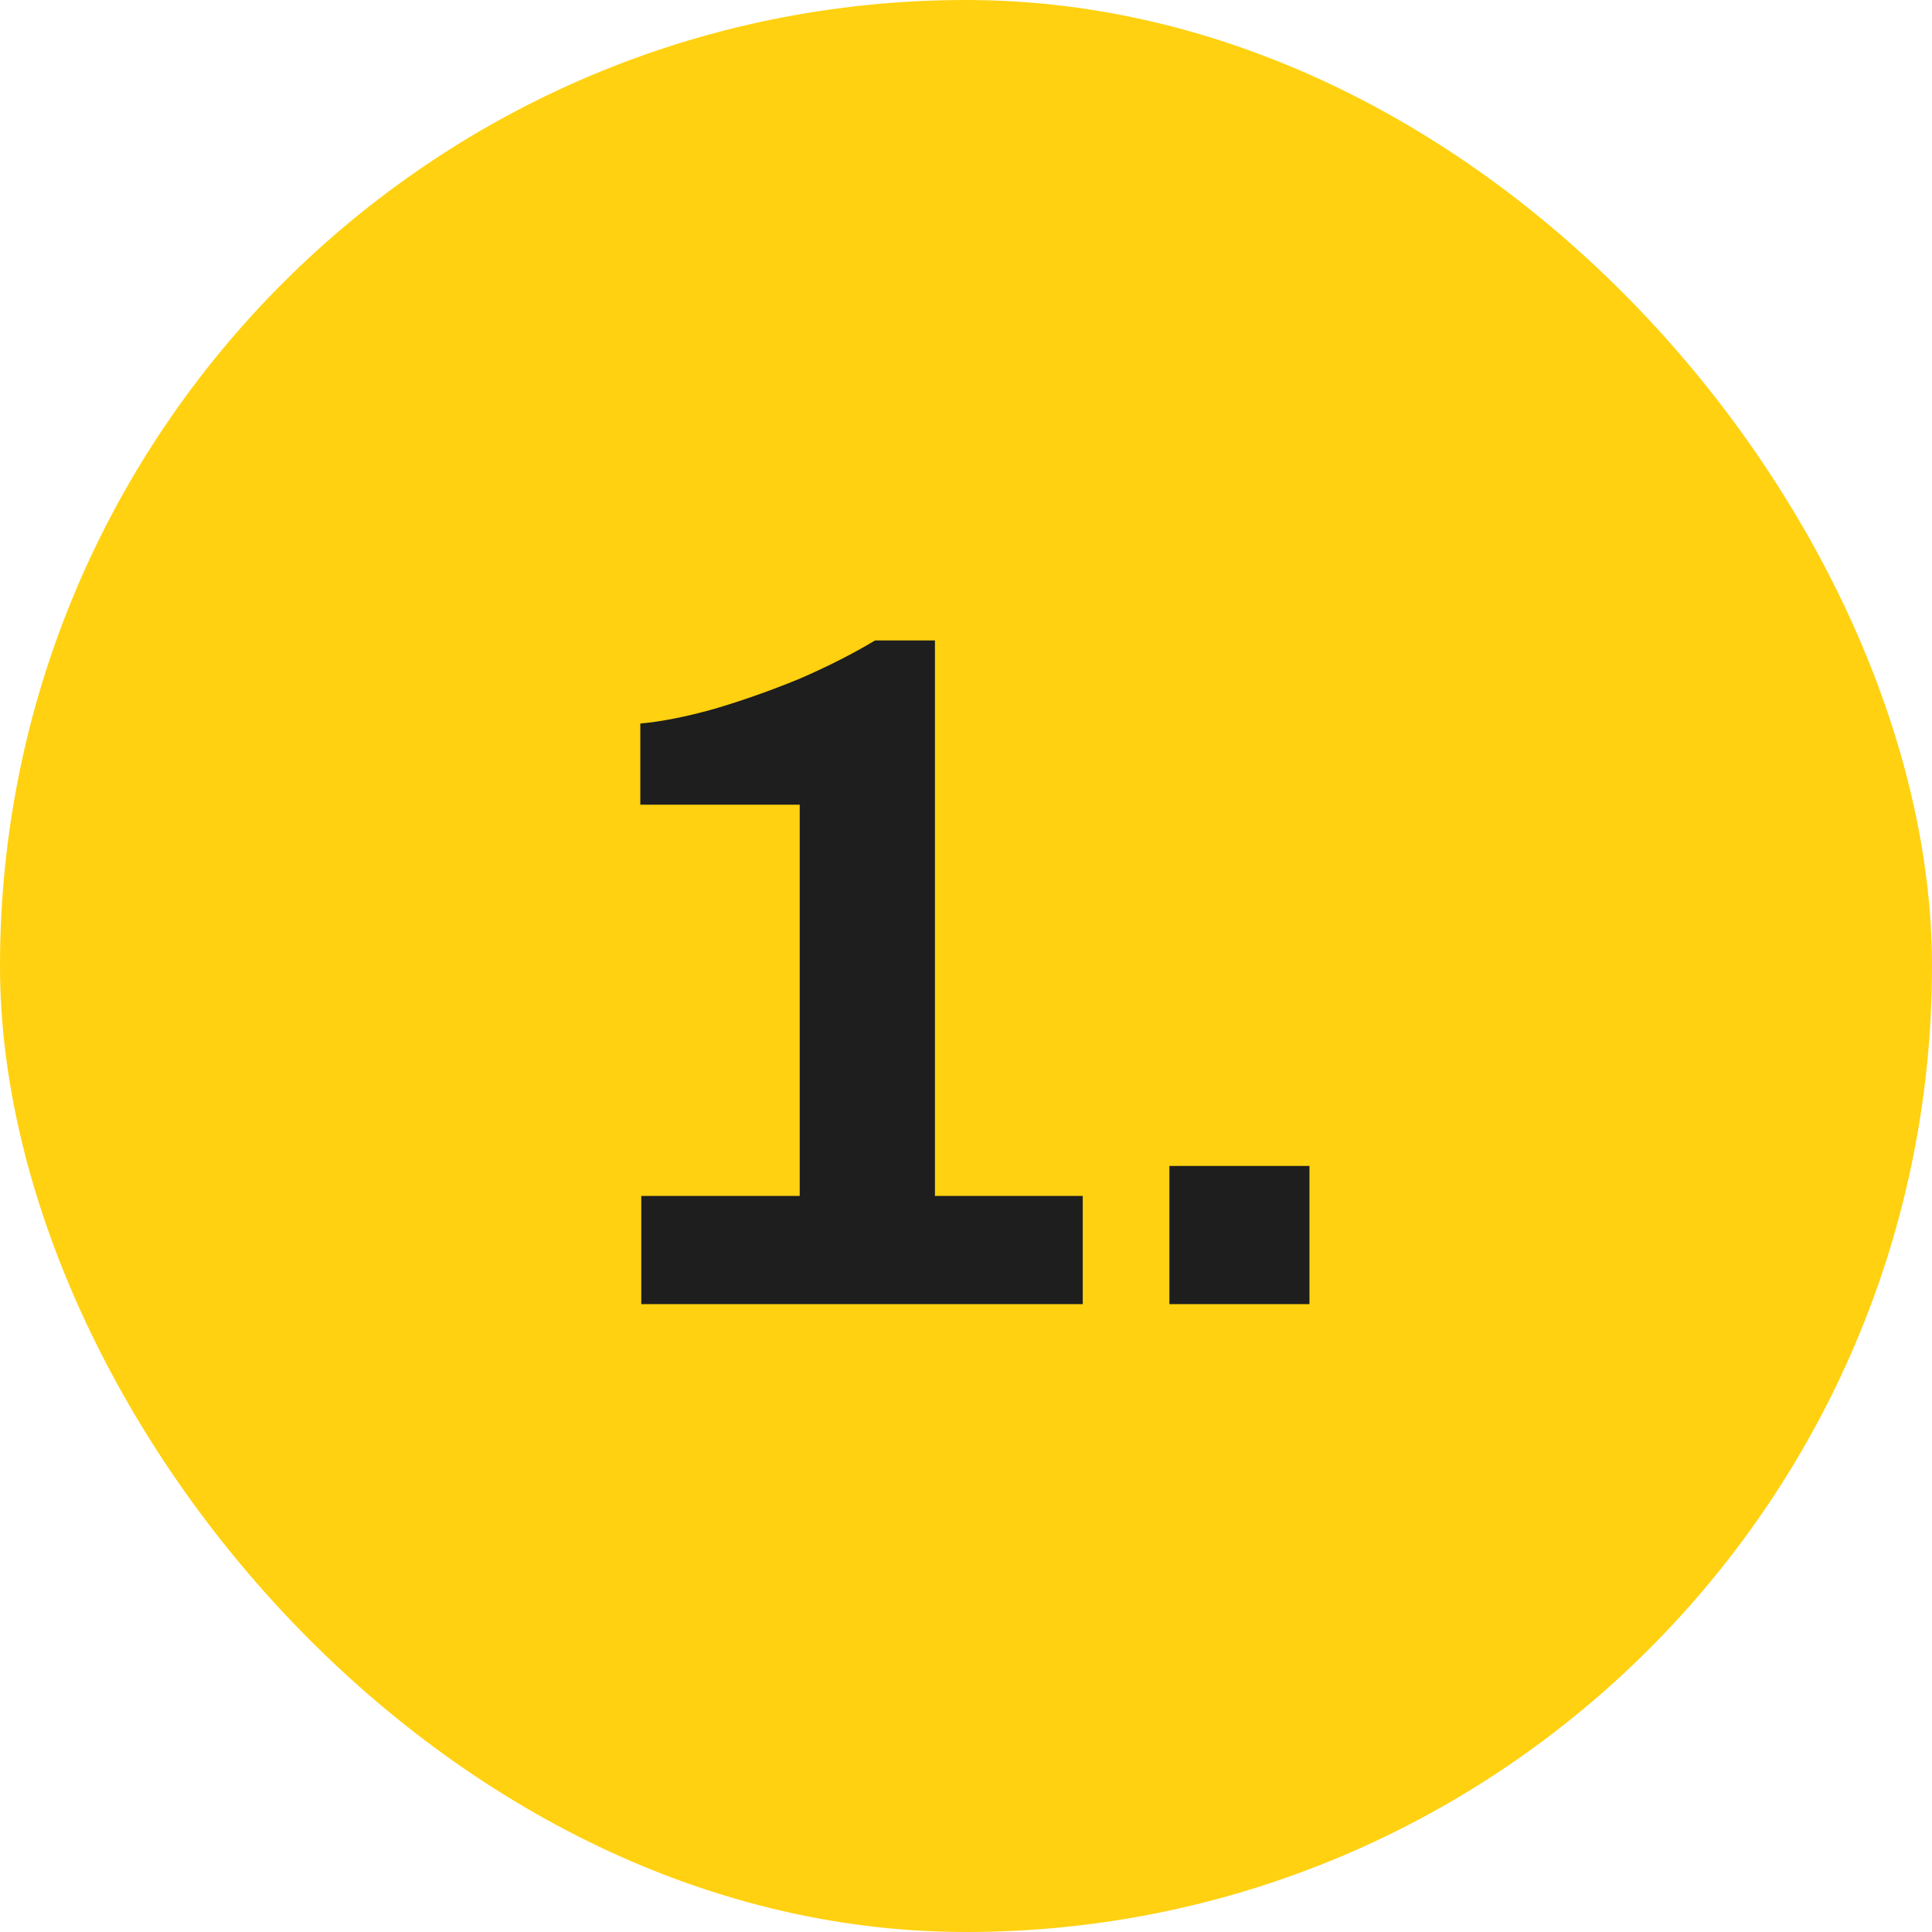
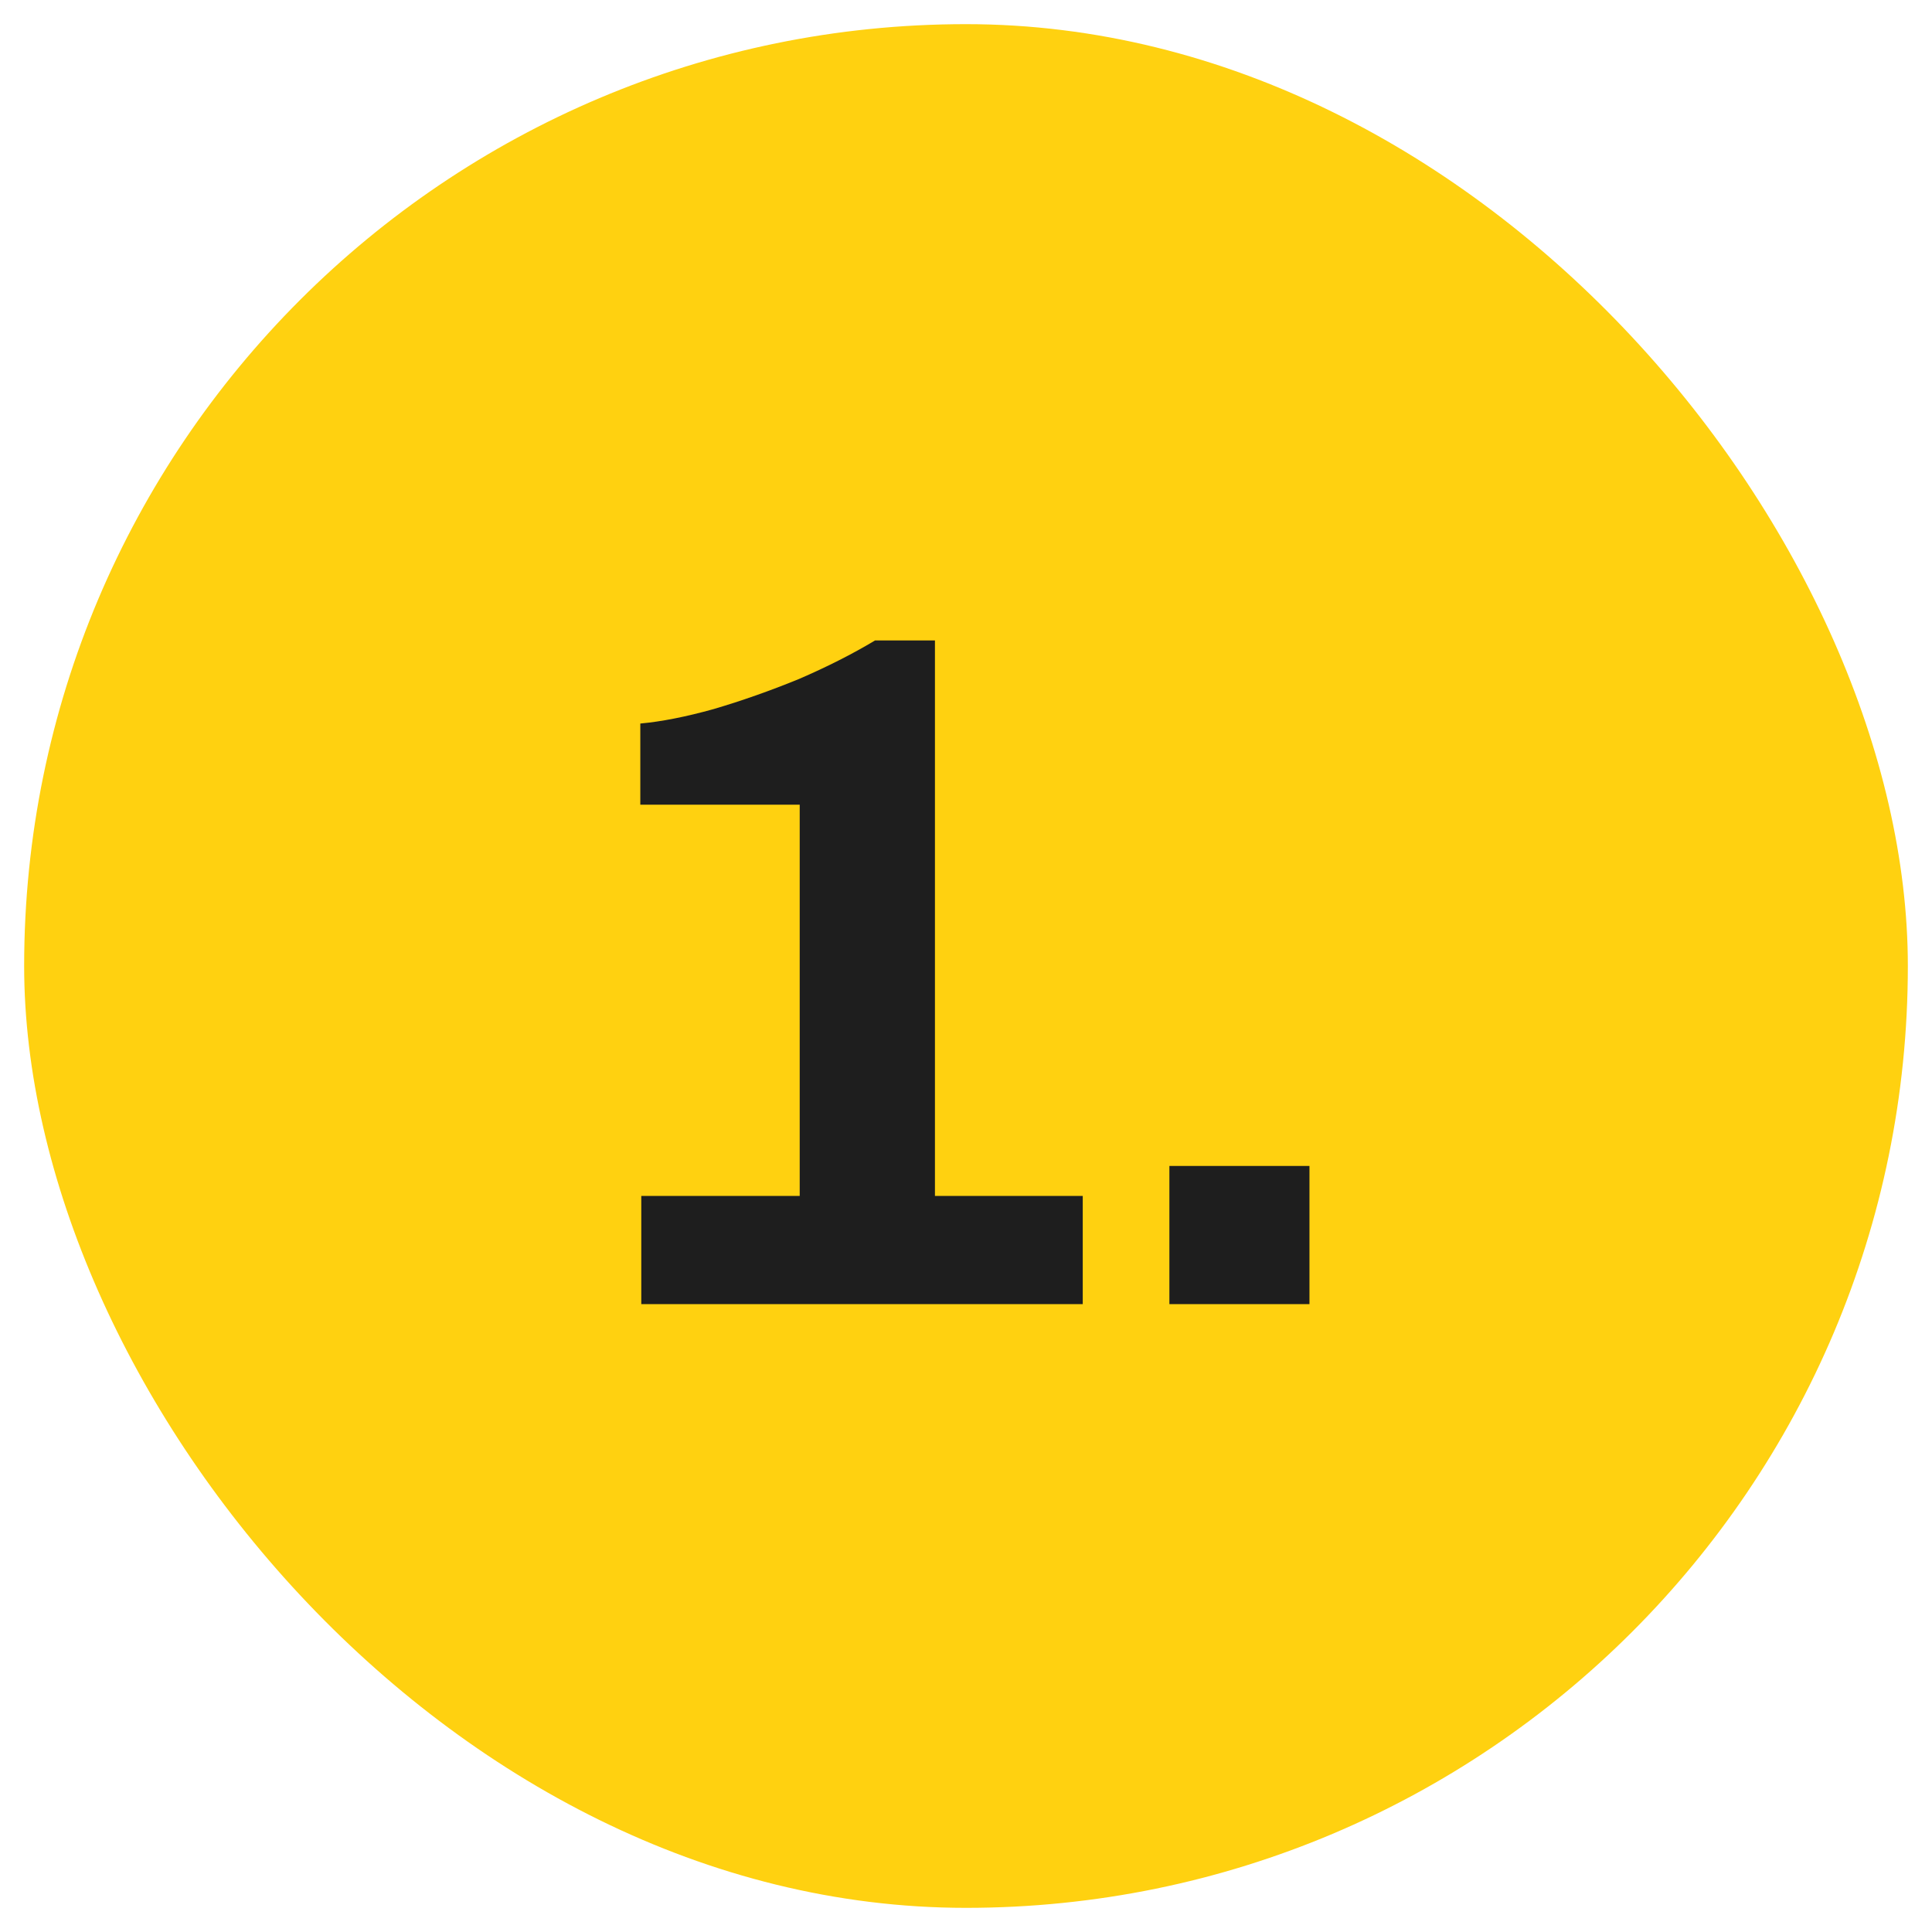
<svg xmlns="http://www.w3.org/2000/svg" width="40" height="40" viewBox="0 0 40 40" fill="none">
  <rect x="0.5" y="0.5" width="39" height="39" rx="19.5" fill="#FFD110" />
-   <rect x="0.5" y="0.5" width="39" height="39" rx="19.5" stroke="#FFD110" />
  <path d="M13.277 27V24.76H16.557V16.66H13.257V14.98C13.697 14.94 14.203 14.84 14.777 14.68C15.363 14.507 15.95 14.3 16.537 14.06C17.123 13.807 17.65 13.54 18.117 13.26H19.357V24.76H22.417V27H13.277ZM24.211 27V24.14H27.111V27H24.211Z" fill="#1E1E1E" />
</svg>